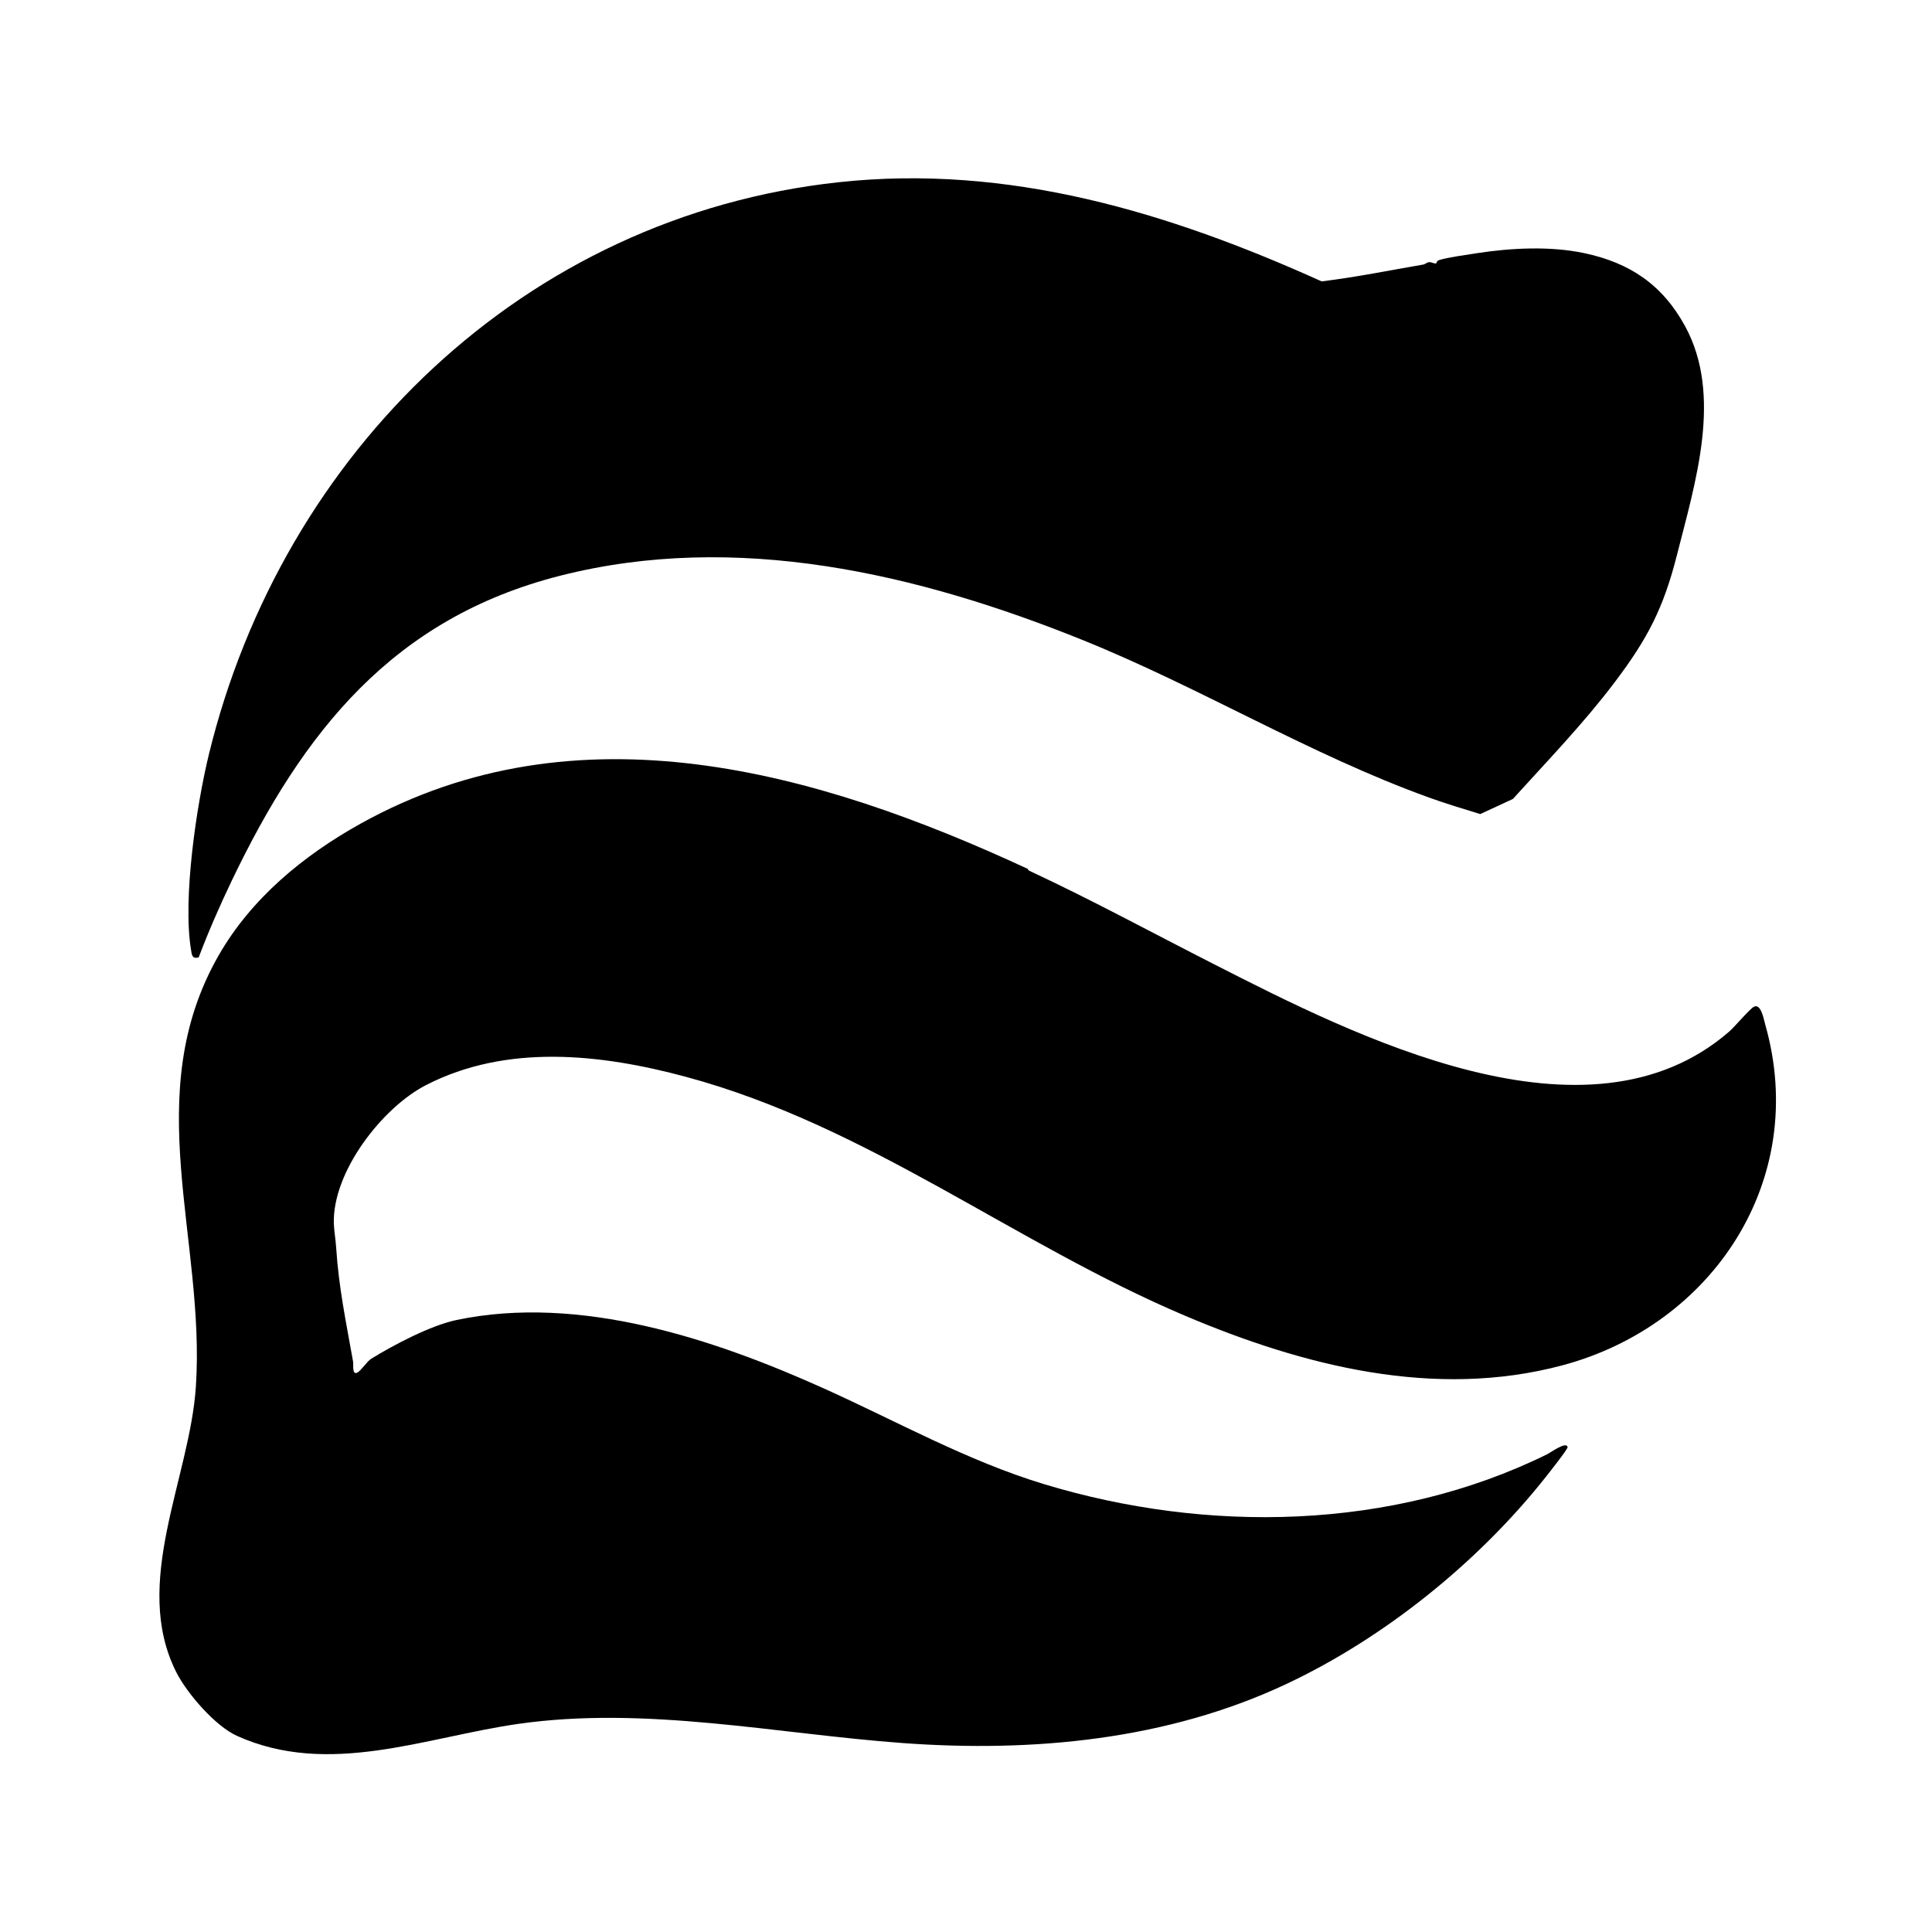
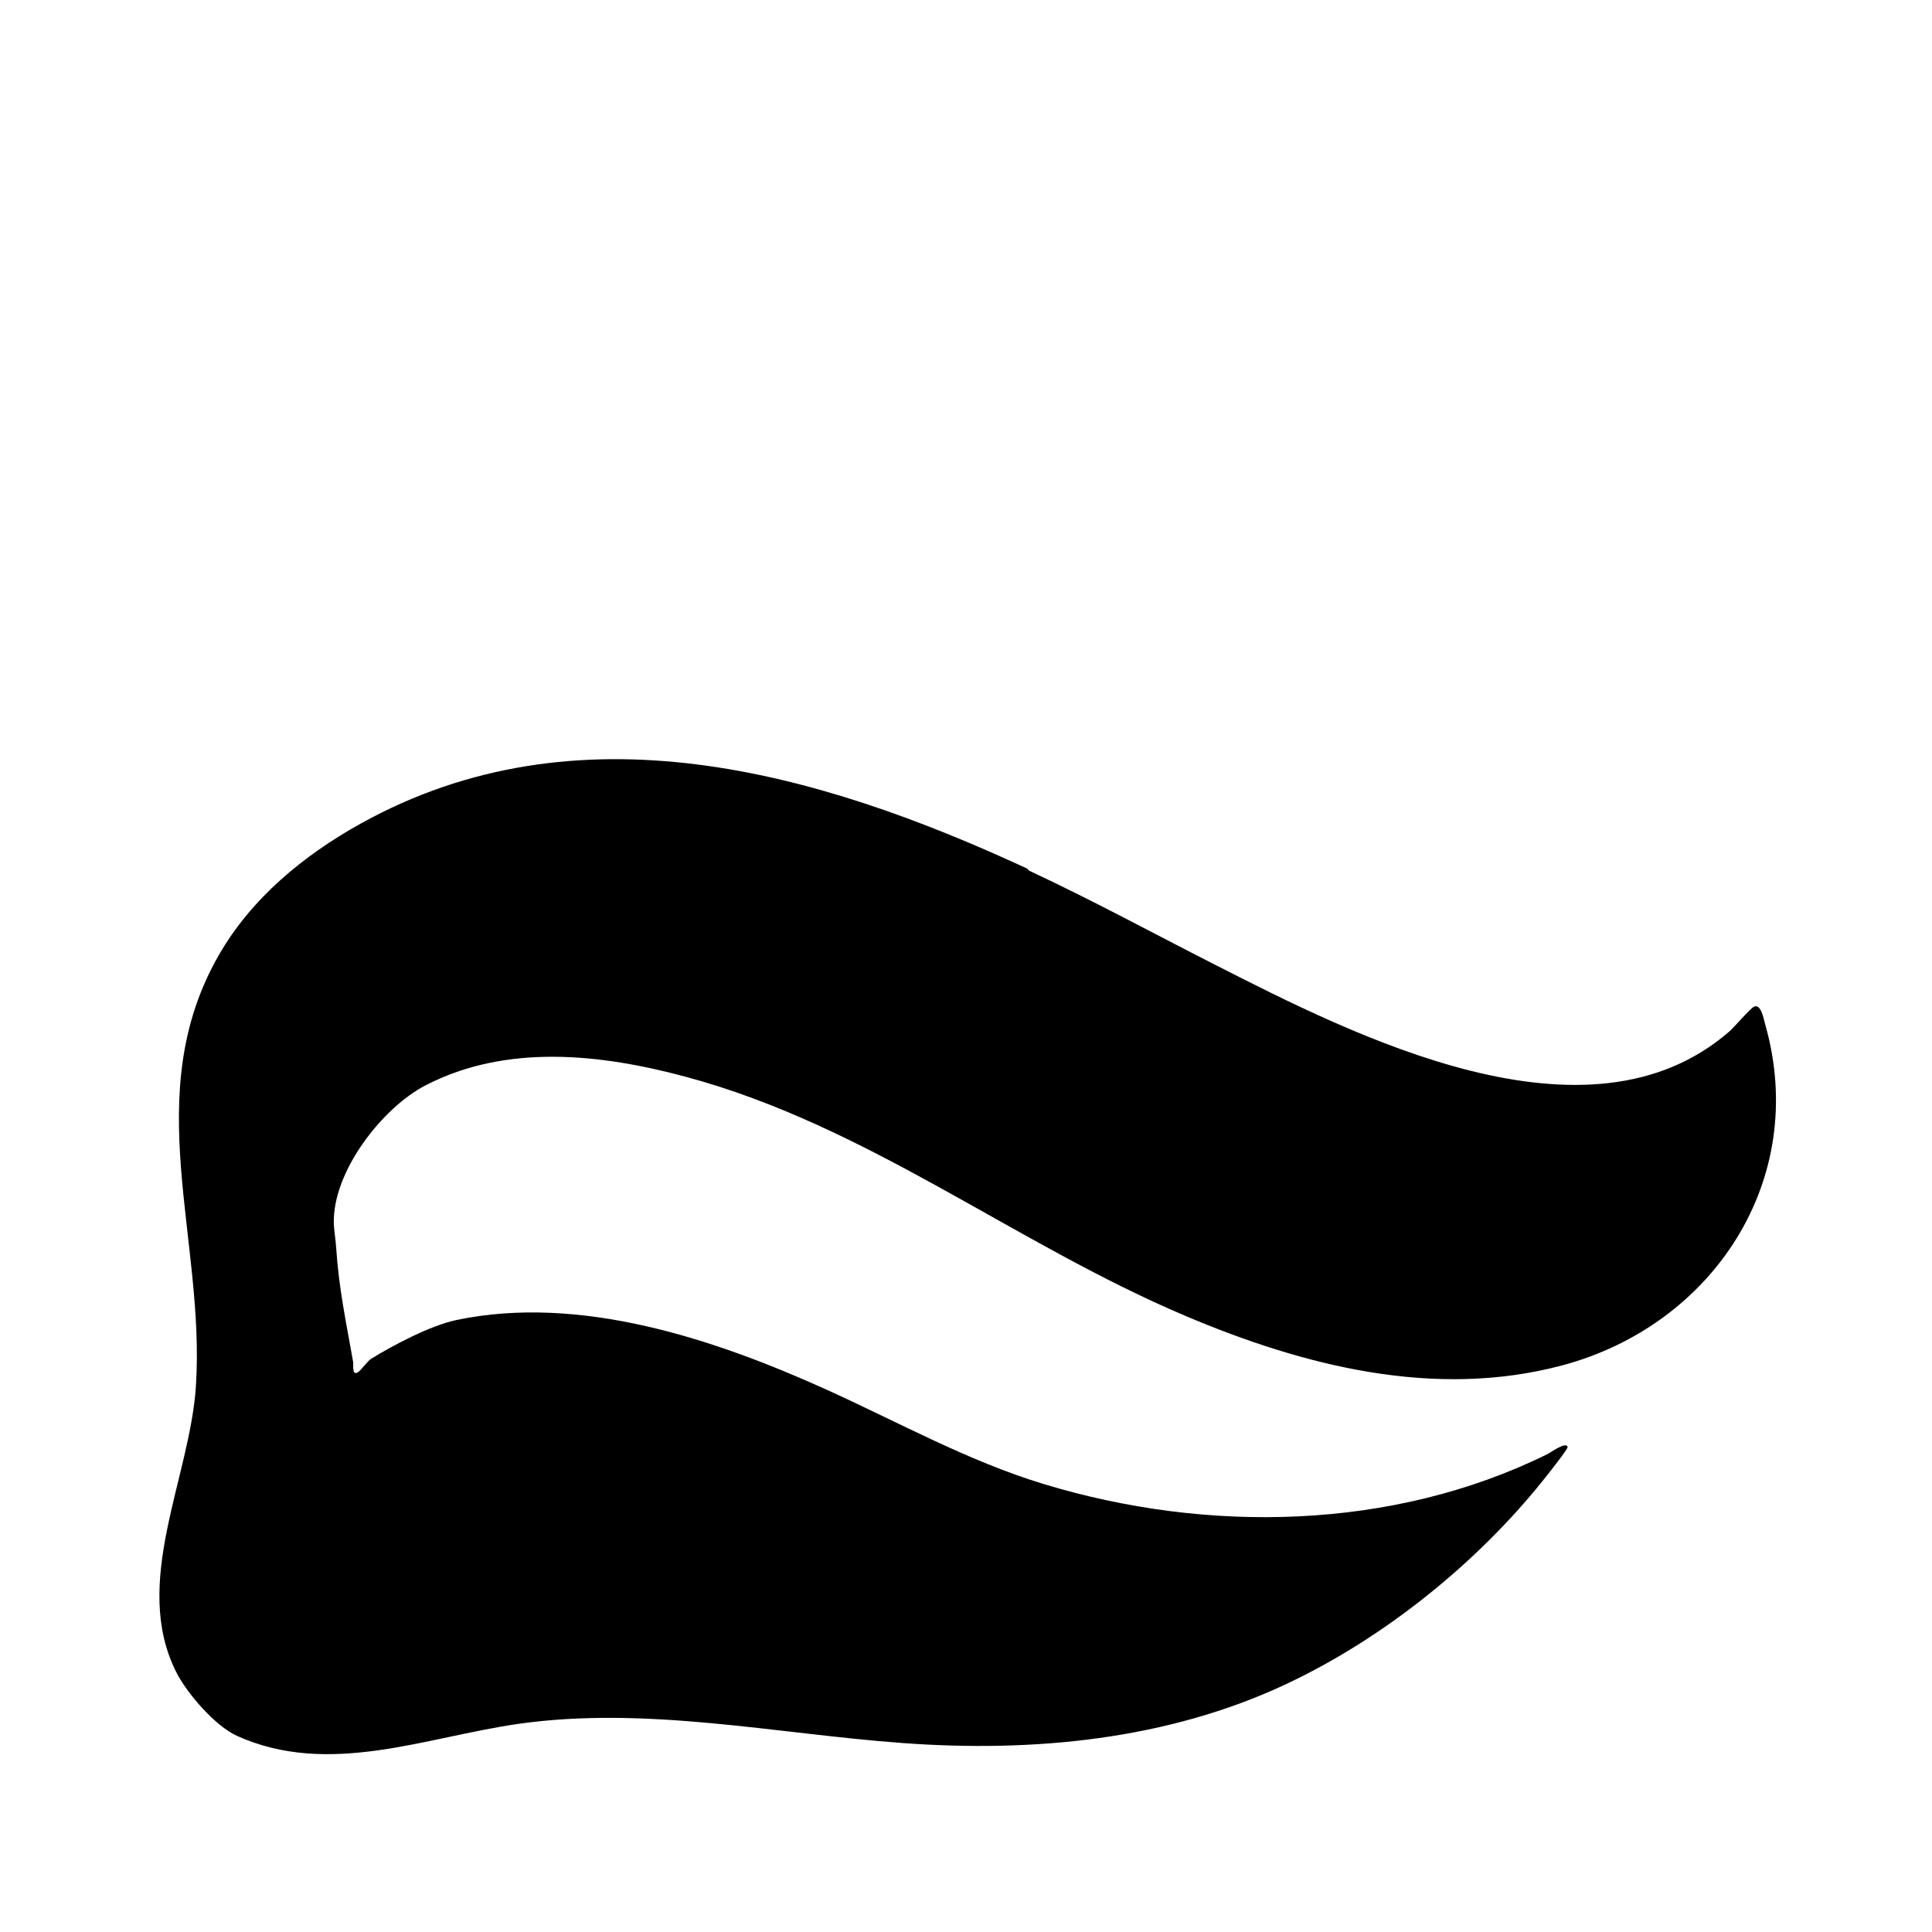
<svg xmlns="http://www.w3.org/2000/svg" id="Calque_1" version="1.1" viewBox="0 0 2800 2800">
  <path d="M1489.2,1258.9c.4.2.6,2.1,2.4,3,91.7,42.8,177.8,89.7,268,135.6,203.4,103.6,540.9,275.9,746.4,97.6,7.8-6.7,30.2-33.4,36-36.1,10.3-4.8,14.1,18.1,16.3,25.8,64,225-76,435.8-294.2,494-185,49.3-374.9.8-546.1-71.7-247.8-104.9-459.9-275.3-723.6-346.4-123.8-33.4-259.8-48.3-377,11.9-62.9,32.3-135.6,125-133.6,200.6.2,9.2,2.6,22.9,3.3,34,3.9,59.8,14.4,108.3,24.6,166.2.8,4.3-1.8,20.1,6.3,15.8,5.5-2.9,13.7-16.1,20-20,32.6-20.1,86.1-48.3,123.8-56.2,178.4-37.3,372.6,27.2,534.1,100.1,104,46.9,205.9,104,316.4,137.6,236.9,72,505.5,67.5,730-43.1,4.9-2.4,27.8-19.2,29.6-10.4.6,2.7-27.9,38.6-32.1,43.9-97.3,122.9-233.6,232.9-376.2,299.8-171.8,80.6-365.6,99.1-554.8,85.3-184.1-13.4-372.6-54.3-557.8-27.8-134.9,19.3-274.2,77.5-407.7,17.3-31.4-14.2-72.3-61.5-87.8-92.2-65.3-129.4,19.7-281.1,28.4-414.2,14-214.1-82.7-422.8,33.1-624.9,47.4-82.6,122.9-144.7,205.4-190.6,314.4-174.8,661.1-76.4,966.6,65.2h0Z" />
-   <path d="M2081.6,381.6c.5-.2.1-3.4,4.2-4.7,12.2-3.9,40.4-7.7,54.2-9.9,49.8-7.7,106.3-10.6,155.7-.2,66.1,13.9,113.5,45.6,146.5,106,54.7,100.4,14.8,226.2-11.6,330.6-19.6,77.7-42.6,122.1-90.5,185.4-45.5,60.2-97.1,113.4-147.5,169.1l-47.3,21.9c-24.8-7.6-49.8-15.1-74.2-23.9-173.2-62.5-331.9-159.8-503-228.7-238.2-96-501.2-157.7-756.4-92.8-242.4,61.7-372.4,226.1-475.9,442.1-17.4,36.3-33.6,73.4-47.9,111.1-9.7,2.4-9.9-3.8-11.1-11.3-12.2-74.2,8-209.4,25.9-282.9,106.6-437.5,456.8-779.9,912.7-829.3,246.4-26.7,478.3,43.6,700,143.7,50.1-6.1,97.7-15.9,147.3-24.4,2.8-.5,5.4-3.3,8.6-3.5,3.5-.2,7.6,2.9,10.5,1.6h0Z" />
</svg>